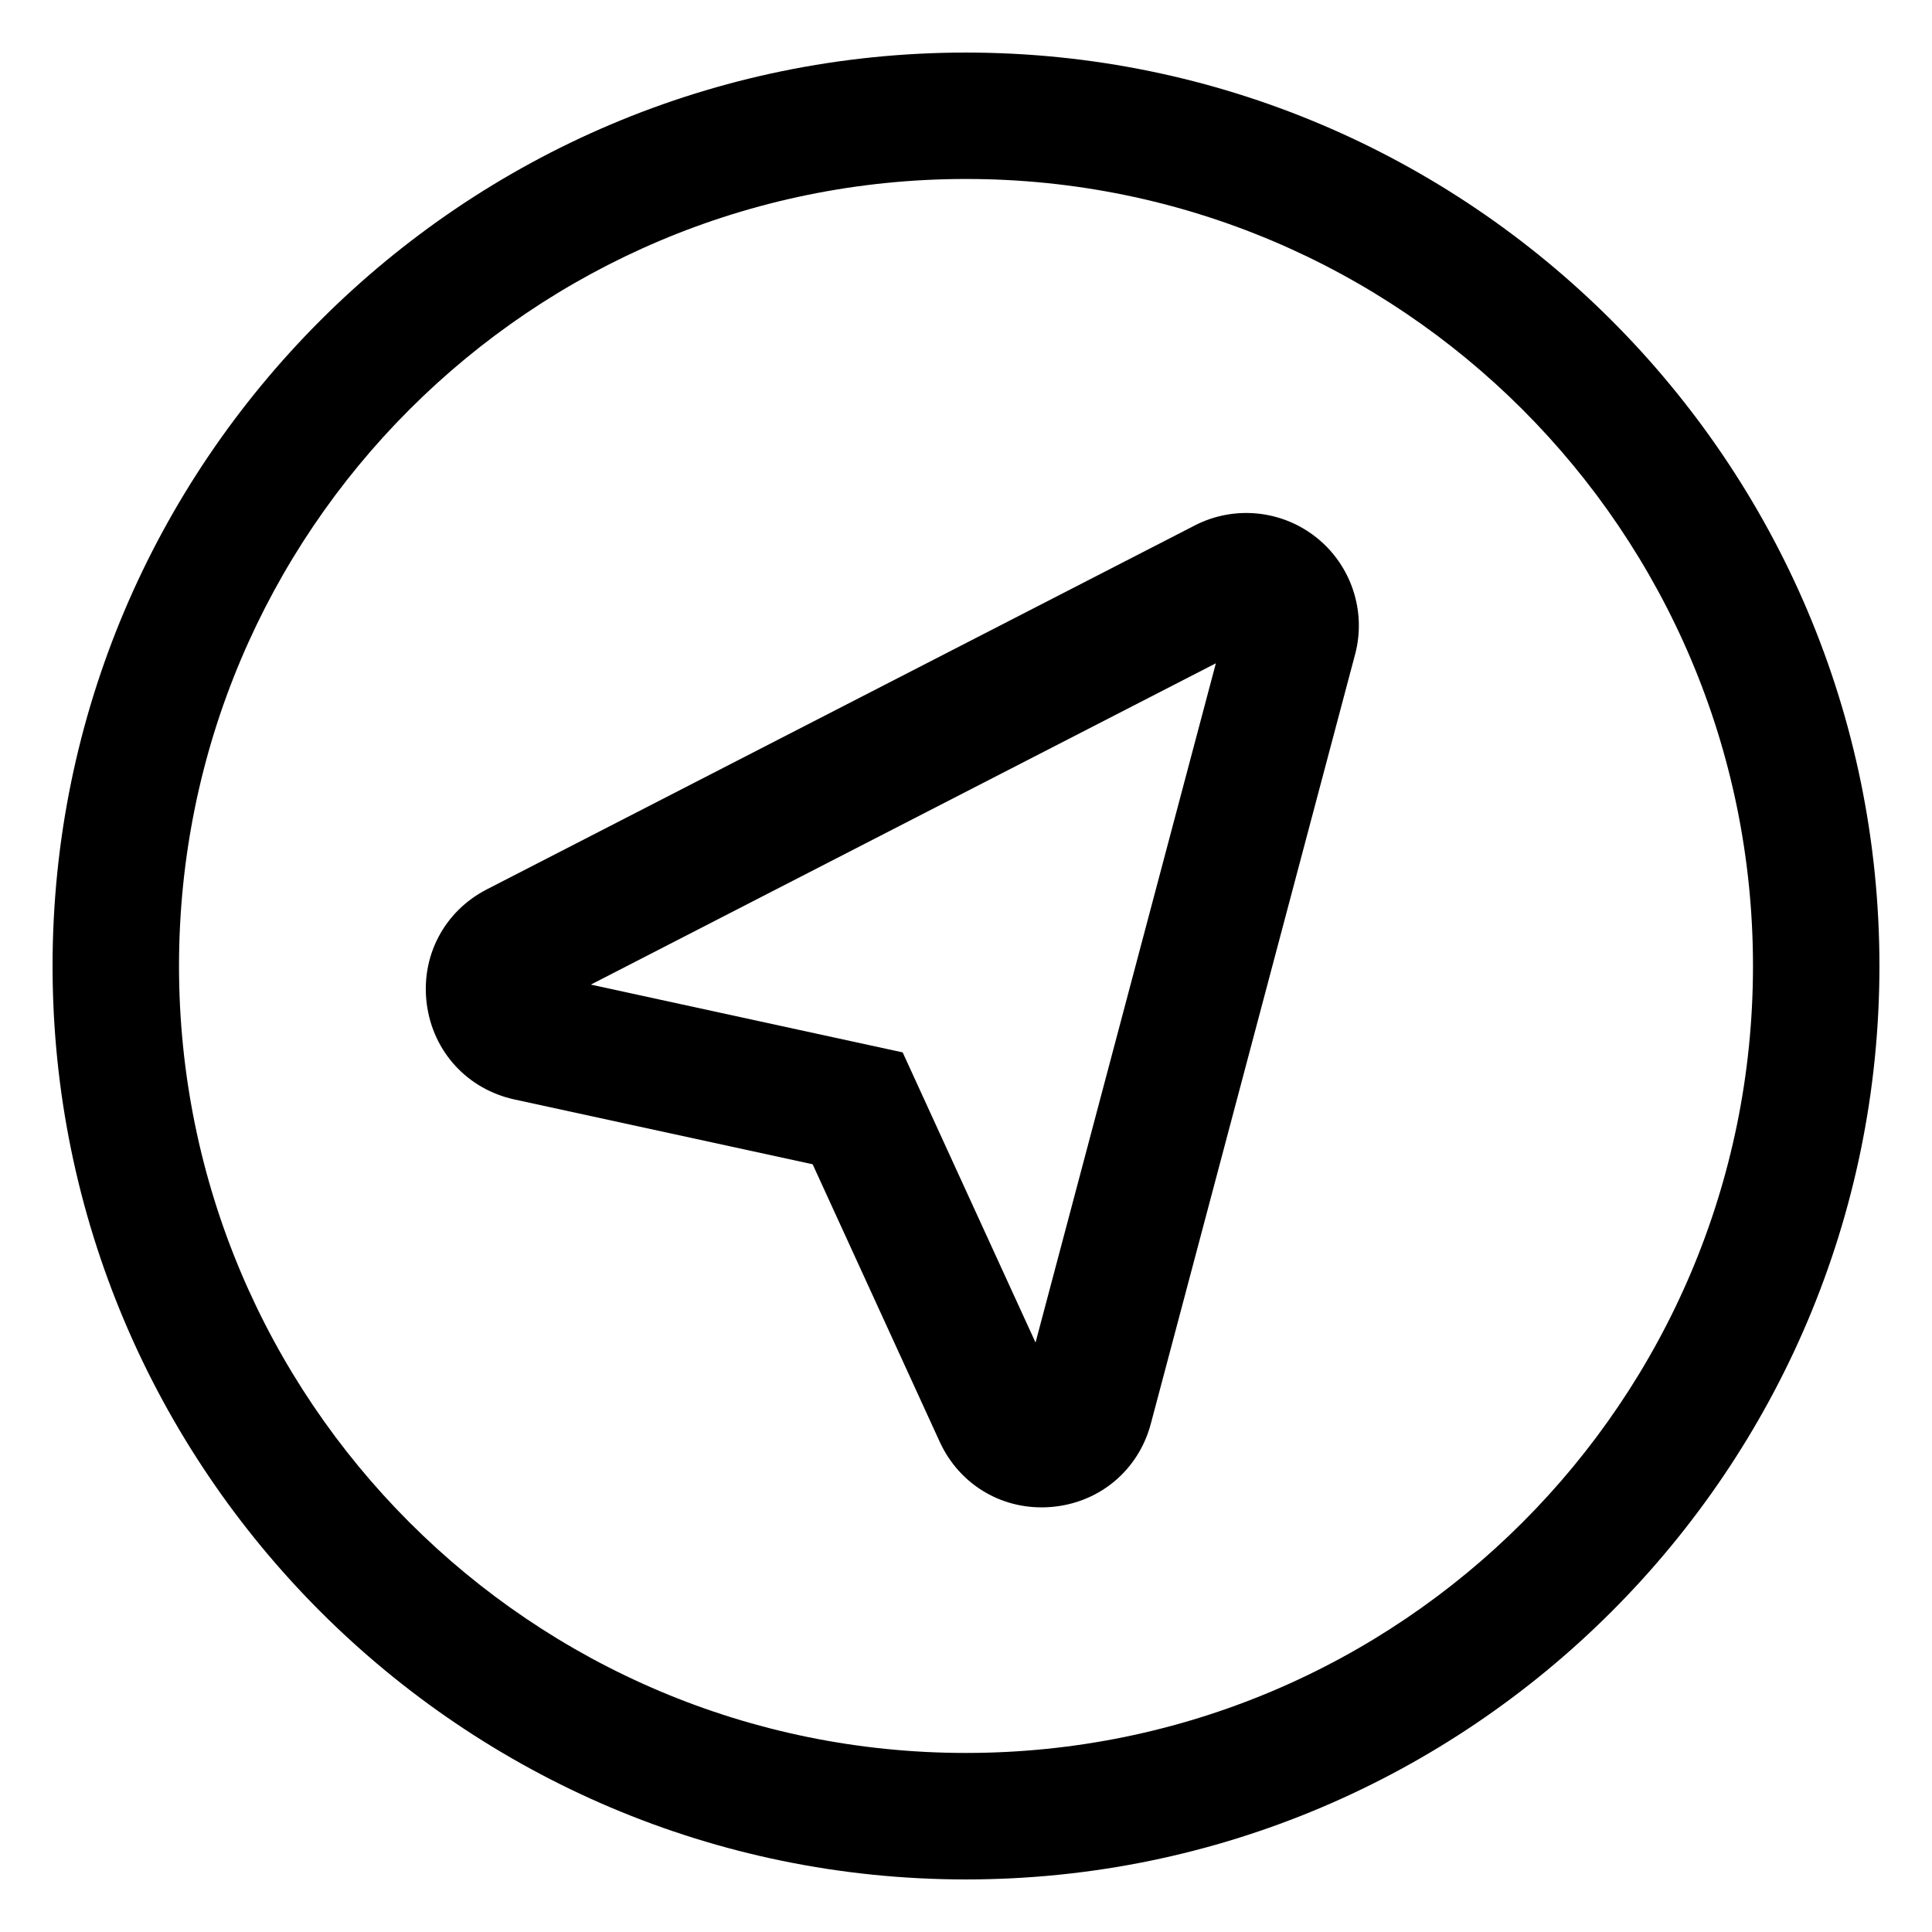
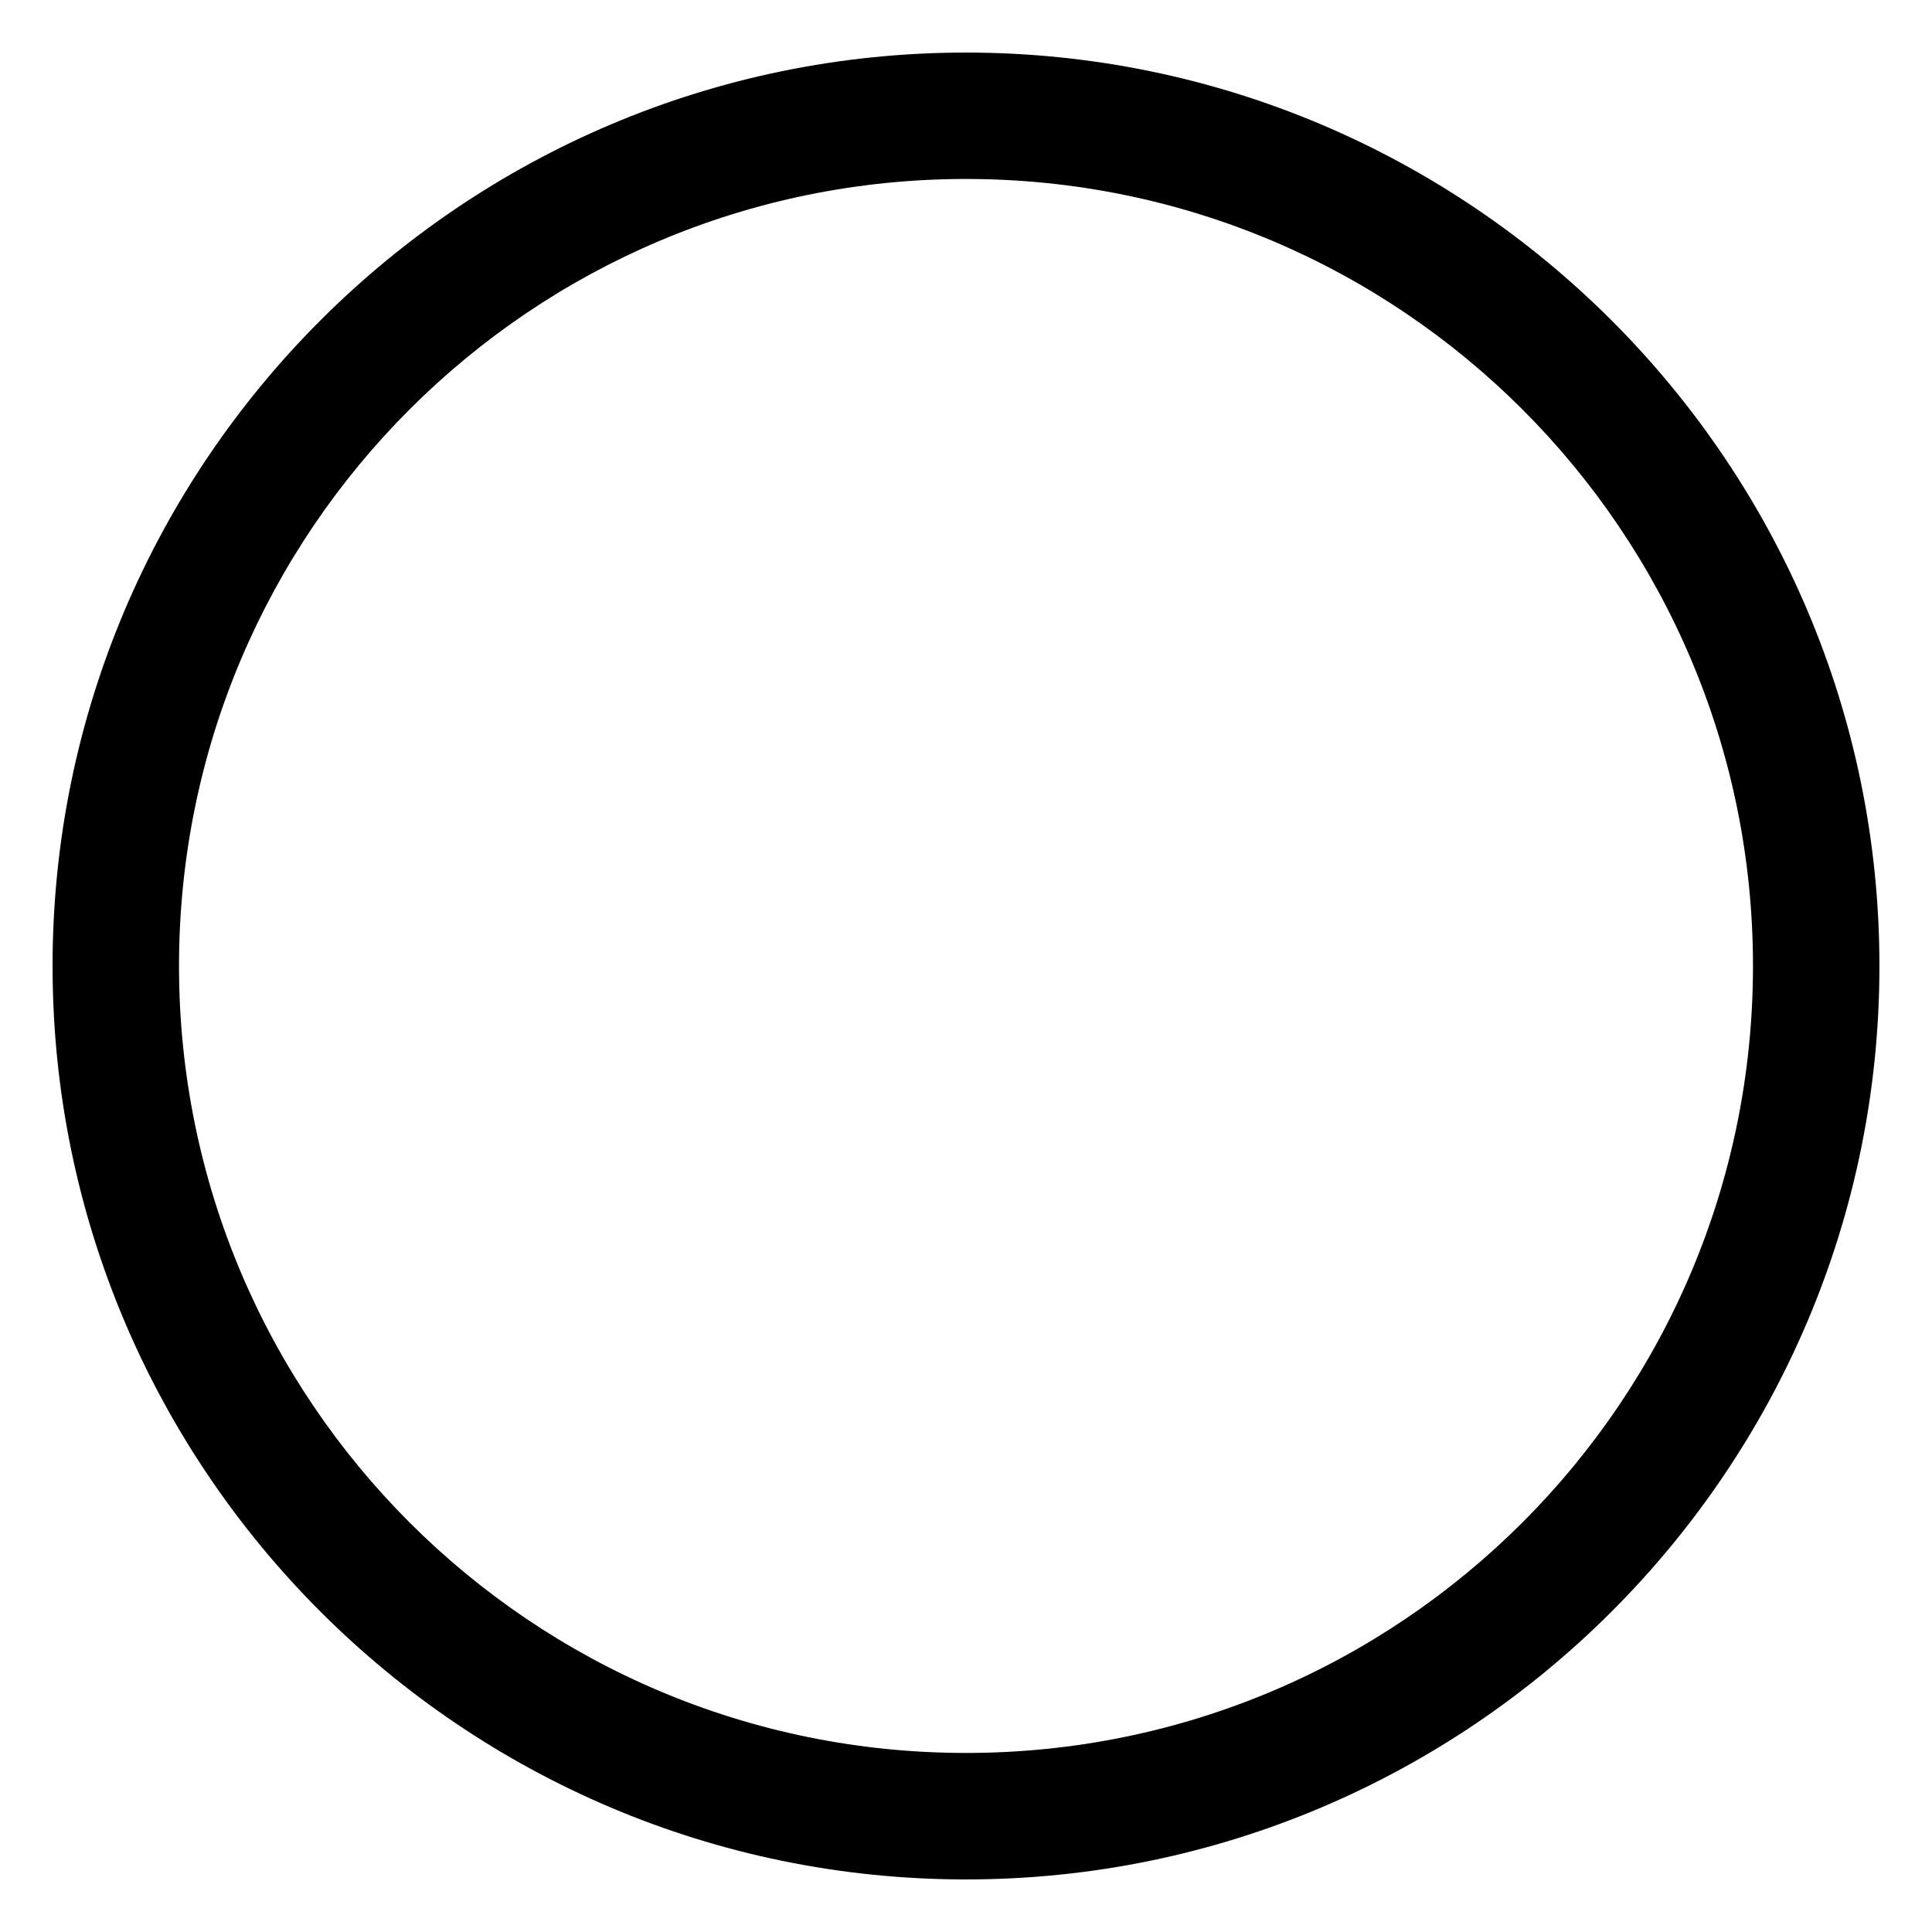
<svg xmlns="http://www.w3.org/2000/svg" fill="#000000" width="800px" height="800px" version="1.1" viewBox="144 144 512 512">
  <g>
    <path d="m400 157.93c-133.48 0-242.07 108.59-242.07 242.07 0 133.47 108.59 242.07 242.07 242.07 133.47 0 242.07-108.59 242.07-242.07-0.004-133.48-108.6-242.07-242.07-242.07zm0 450.62c-115.18 0-208.56-93.375-208.56-208.56s93.379-208.56 208.56-208.56 208.56 93.379 208.56 208.56-93.375 208.56-208.56 208.56z" />
-     <path d="m492.98 286.54c-9.18-7.391-21.875-8.684-32.34-3.297l-187.62 96.445c-11.328 5.824-17.57 17.75-15.918 30.395 1.66 12.66 10.777 22.57 23.223 25.285l79.035 17.176 33.676 73.547c5.312 11.578 16.949 18.359 29.652 17.262 12.707-1.086 23.027-9.738 26.293-22.051l54.137-203.9 0.008-0.016c3-11.344-0.977-23.469-10.145-30.844zm-74.551 213.25-35.211-76.895-82.641-17.965 165.64-85.152z" />
  </g>
</svg>